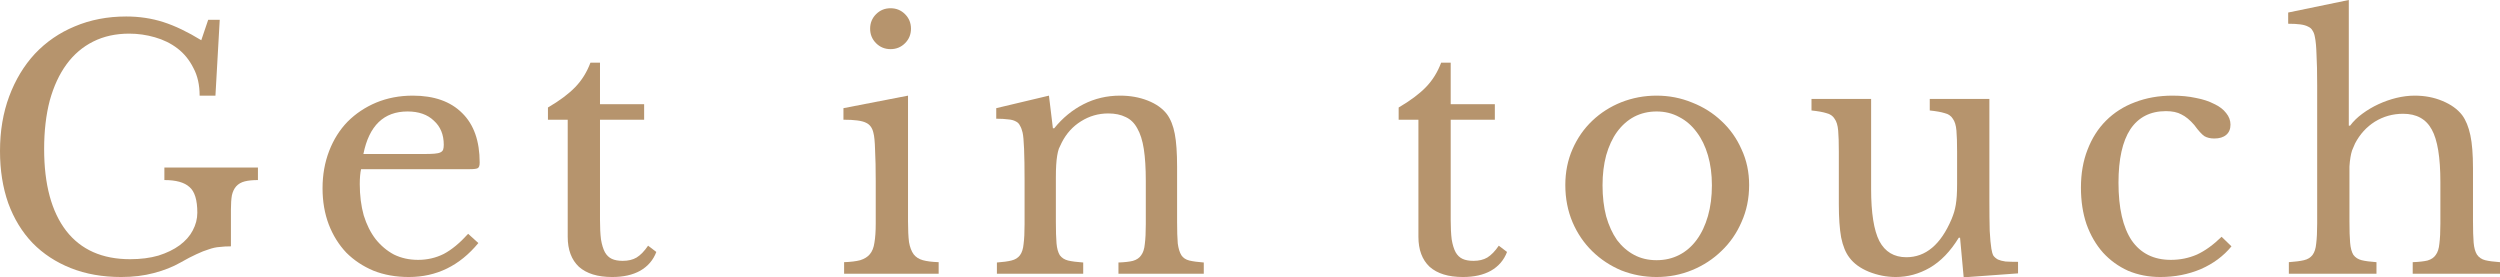
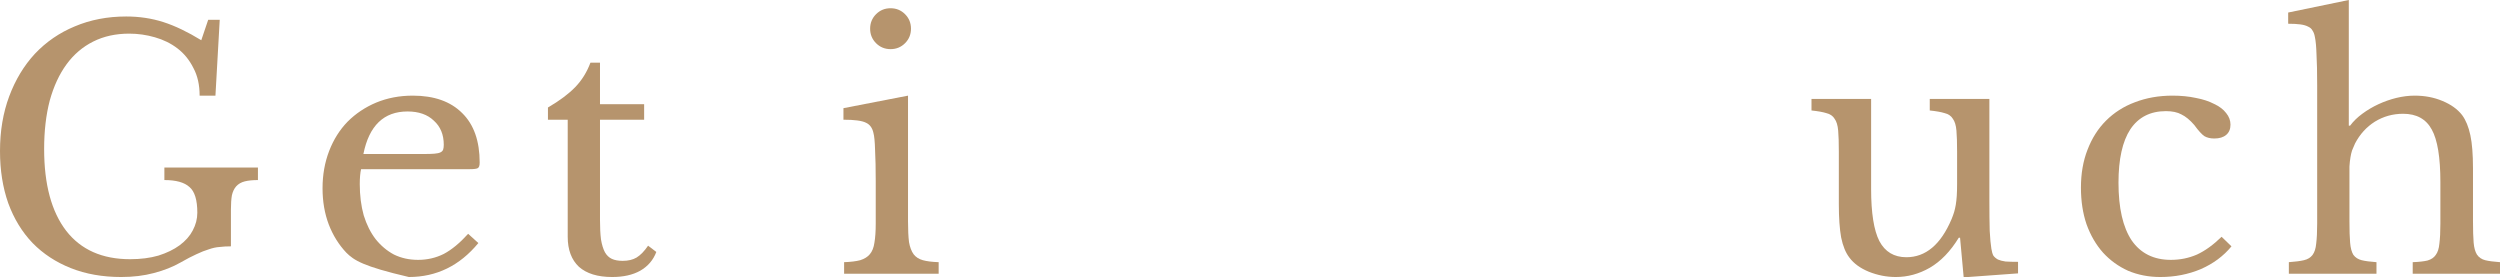
<svg xmlns="http://www.w3.org/2000/svg" width="1271" height="141" viewBox="0 0 1271 141" fill="none">
  <path d="M61.632 140.832C52.141 140.832 43.6 139.323 36.008 136.306C28.415 133.288 21.94 129.04 16.58 123.564C11.221 117.975 7.09 111.213 4.187 103.277C1.396 95.341 0 86.511 0 76.787C0 66.616 1.563 57.339 4.689 48.956C7.816 40.573 12.17 33.364 17.753 27.328C23.447 21.293 30.202 16.654 38.017 13.413C45.945 10.059 54.654 8.383 64.144 8.383C70.843 8.383 77.151 9.333 83.069 11.233C88.987 13.133 95.407 16.207 102.329 20.454L105.846 10.059H111.708L109.531 48.621H101.492C101.492 43.144 100.431 38.45 98.309 34.538C96.3 30.514 93.62 27.216 90.271 24.646C86.921 22.075 83.069 20.175 78.715 18.945C74.472 17.716 70.117 17.101 65.651 17.101C58.841 17.101 52.755 18.442 47.396 21.125C42.037 23.807 37.515 27.663 33.831 32.693C30.146 37.723 27.299 43.87 25.289 51.136C23.391 58.401 22.442 66.616 22.442 75.781C22.442 93.776 26.182 107.636 33.663 117.36C41.144 126.973 51.974 131.779 66.154 131.779C71.513 131.779 76.314 131.164 80.557 129.935C84.8 128.593 88.373 126.861 91.275 124.737C94.29 122.502 96.523 119.987 97.975 117.193C99.538 114.287 100.319 111.269 100.319 108.139C100.319 101.656 98.979 97.297 96.3 95.062C93.732 92.715 89.489 91.541 83.572 91.541V85.17H131.135V91.541C128.456 91.541 126.223 91.765 124.436 92.212C122.65 92.659 121.198 93.497 120.082 94.727C119.077 95.844 118.351 97.353 117.904 99.253C117.569 101.153 117.402 103.556 117.402 106.463V125.24C115.281 125.24 113.327 125.352 111.54 125.576C109.865 125.687 108.079 126.078 106.181 126.749C104.283 127.308 102.162 128.146 99.817 129.264C97.584 130.27 94.904 131.667 91.778 133.455C87.87 135.691 83.348 137.479 78.212 138.82C73.188 140.162 67.661 140.832 61.632 140.832Z" fill="#B6946D" />
-   <path d="M243.197 123.564C233.707 135.076 221.928 140.832 207.86 140.832C201.272 140.832 195.299 139.771 189.94 137.647C184.58 135.411 179.947 132.338 176.039 128.426C172.243 124.402 169.284 119.652 167.163 114.175C165.041 108.586 163.98 102.439 163.98 95.733C163.98 88.914 165.097 82.599 167.33 76.787C169.563 70.975 172.689 66.001 176.709 61.866C180.84 57.73 185.697 54.489 191.279 52.142C196.974 49.794 203.17 48.621 209.869 48.621C220.7 48.621 229.074 51.583 234.991 57.507C240.909 63.319 243.867 71.701 243.867 82.655C243.867 84.22 243.532 85.17 242.863 85.505C242.304 85.841 240.909 86.008 238.676 86.008H183.575C183.352 86.903 183.185 88.02 183.073 89.362C182.961 90.591 182.905 91.988 182.905 93.553C182.905 99.365 183.575 104.674 184.915 109.48C186.367 114.175 188.376 118.199 190.944 121.552C193.624 124.905 196.75 127.532 200.323 129.432C204.008 131.22 208.083 132.114 212.549 132.114C217.238 132.114 221.593 131.108 225.612 129.096C229.632 126.973 233.763 123.564 238.006 118.869L243.197 123.564ZM215.564 78.296C217.797 78.296 219.583 78.24 220.923 78.128C222.263 78.017 223.268 77.793 223.938 77.458C224.607 77.123 225.054 76.675 225.277 76.117C225.501 75.446 225.612 74.608 225.612 73.602C225.612 68.46 223.938 64.38 220.588 61.363C217.35 58.233 212.884 56.668 207.19 56.668C195.131 56.668 187.651 63.877 184.748 78.296H215.564Z" fill="#B6946D" />
+   <path d="M243.197 123.564C233.707 135.076 221.928 140.832 207.86 140.832C184.58 135.411 179.947 132.338 176.039 128.426C172.243 124.402 169.284 119.652 167.163 114.175C165.041 108.586 163.98 102.439 163.98 95.733C163.98 88.914 165.097 82.599 167.33 76.787C169.563 70.975 172.689 66.001 176.709 61.866C180.84 57.73 185.697 54.489 191.279 52.142C196.974 49.794 203.17 48.621 209.869 48.621C220.7 48.621 229.074 51.583 234.991 57.507C240.909 63.319 243.867 71.701 243.867 82.655C243.867 84.22 243.532 85.17 242.863 85.505C242.304 85.841 240.909 86.008 238.676 86.008H183.575C183.352 86.903 183.185 88.02 183.073 89.362C182.961 90.591 182.905 91.988 182.905 93.553C182.905 99.365 183.575 104.674 184.915 109.48C186.367 114.175 188.376 118.199 190.944 121.552C193.624 124.905 196.75 127.532 200.323 129.432C204.008 131.22 208.083 132.114 212.549 132.114C217.238 132.114 221.593 131.108 225.612 129.096C229.632 126.973 233.763 123.564 238.006 118.869L243.197 123.564ZM215.564 78.296C217.797 78.296 219.583 78.24 220.923 78.128C222.263 78.017 223.268 77.793 223.938 77.458C224.607 77.123 225.054 76.675 225.277 76.117C225.501 75.446 225.612 74.608 225.612 73.602C225.612 68.46 223.938 64.38 220.588 61.363C217.35 58.233 212.884 56.668 207.19 56.668C195.131 56.668 187.651 63.877 184.748 78.296H215.564Z" fill="#B6946D" />
  <path d="M278.576 60.86V54.656C284.493 51.191 289.127 47.727 292.477 44.262C295.826 40.797 298.394 36.661 300.18 31.855H305.037V52.98H327.479V60.86H305.037V111.828C305.037 115.74 305.205 119.037 305.54 121.719C305.986 124.402 306.656 126.581 307.55 128.258C308.443 129.823 309.615 130.941 311.067 131.611C312.518 132.282 314.36 132.617 316.593 132.617C319.385 132.617 321.729 132.058 323.627 130.941C325.637 129.711 327.591 127.699 329.489 124.905L333.676 128.09C332.113 132.226 329.377 135.411 325.47 137.647C321.673 139.771 316.928 140.832 311.234 140.832C303.865 140.832 298.227 139.1 294.319 135.635C290.523 132.058 288.625 126.973 288.625 120.378V60.86H278.576Z" fill="#B6946D" />
  <path d="M461.636 112.498C461.636 116.857 461.803 120.378 462.138 123.061C462.585 125.631 463.366 127.699 464.483 129.264C465.599 130.717 467.162 131.723 469.172 132.282C471.182 132.841 473.862 133.176 477.211 133.288V139.156H429.145V133.288C432.495 133.176 435.23 132.841 437.351 132.282C439.473 131.611 441.092 130.605 442.208 129.264C443.436 127.811 444.218 125.855 444.553 123.396C445 120.825 445.223 117.584 445.223 113.672V92.212C445.223 85.729 445.111 80.42 444.888 76.284C444.776 72.037 444.497 69.131 444.05 67.566C443.492 64.995 442.208 63.263 440.199 62.369C438.189 61.363 434.393 60.86 428.81 60.86V54.992L461.636 48.621V112.498ZM442.376 14.586C442.376 11.68 443.381 9.221 445.39 7.209C447.4 5.197 449.856 4.191 452.759 4.191C455.662 4.191 458.119 5.197 460.128 7.209C462.138 9.221 463.143 11.68 463.143 14.586C463.143 17.492 462.138 19.951 460.128 21.963C458.119 23.975 455.662 24.981 452.759 24.981C449.856 24.981 447.4 23.975 445.39 21.963C443.381 19.951 442.376 17.492 442.376 14.586Z" fill="#B6946D" />
-   <path d="M536.803 112.834C536.803 117.416 536.915 121.049 537.138 123.731C537.362 126.302 537.92 128.314 538.813 129.767C539.818 131.108 541.214 132.002 543 132.449C544.898 132.897 547.466 133.232 550.704 133.455V139.156H506.825V133.455C509.951 133.232 512.407 132.897 514.194 132.449C516.092 132.002 517.543 131.108 518.548 129.767C519.553 128.426 520.167 126.526 520.39 124.067C520.725 121.608 520.893 118.254 520.893 114.007V91.709C520.893 78.408 520.558 70.304 519.888 67.398C519.553 65.945 519.106 64.772 518.548 63.877C518.102 62.872 517.376 62.145 516.371 61.698C515.366 61.139 514.082 60.804 512.519 60.692C510.956 60.468 508.946 60.357 506.49 60.357V54.992L533.286 48.621L535.296 65.219H535.966C540.209 59.965 545.177 55.886 550.871 52.98C556.566 50.074 562.762 48.621 569.461 48.621C574.597 48.621 579.287 49.459 583.53 51.136C587.772 52.812 591.01 55.103 593.243 58.01C595.141 60.58 596.481 63.933 597.263 68.069C598.044 72.093 598.435 77.681 598.435 84.835V112.834C598.435 117.416 598.547 121.049 598.77 123.731C599.105 126.302 599.719 128.314 600.612 129.767C601.506 131.108 602.845 132.002 604.632 132.449C606.53 132.897 608.986 133.232 612.001 133.455V139.156H568.624V133.455C571.75 133.344 574.207 133.064 575.993 132.617C577.891 132.058 579.287 131.108 580.18 129.767C581.185 128.426 581.799 126.526 582.022 124.067C582.357 121.496 582.525 118.143 582.525 114.007V91.876C582.525 85.505 582.19 80.14 581.52 75.781C580.85 71.422 579.733 67.901 578.17 65.219C576.719 62.536 574.765 60.636 572.309 59.518C569.852 58.289 566.893 57.674 563.432 57.674C558.408 57.674 553.774 59.016 549.532 61.698C545.401 64.269 542.163 67.845 539.818 72.428C539.26 73.546 538.757 74.608 538.311 75.614C537.976 76.62 537.697 77.793 537.473 79.134C537.25 80.476 537.082 82.04 536.971 83.829C536.859 85.505 536.803 87.685 536.803 90.367V112.834Z" fill="#B6946D" />
-   <path d="M711.074 60.86V54.656C716.992 51.191 721.626 47.727 724.975 44.262C728.325 40.797 730.893 36.661 732.679 31.855H737.536V52.98H759.978V60.86H737.536V111.828C737.536 115.74 737.703 119.037 738.038 121.719C738.485 124.402 739.155 126.581 740.048 128.258C740.941 129.823 742.114 130.941 743.565 131.611C745.017 132.282 746.859 132.617 749.092 132.617C751.883 132.617 754.228 132.058 756.126 130.941C758.136 129.711 760.09 127.699 761.988 124.905L766.175 128.09C764.612 132.226 761.876 135.411 757.968 137.647C754.172 139.771 749.427 140.832 743.733 140.832C736.364 140.832 730.725 139.1 726.817 135.635C723.021 132.058 721.123 126.973 721.123 120.378V60.86H711.074Z" fill="#B6946D" />
-   <path d="M842.198 48.621C848.562 48.621 854.591 49.794 860.285 52.142C865.98 54.377 870.948 57.507 875.191 61.53C879.545 65.554 882.951 70.36 885.407 75.949C887.975 81.426 889.259 87.461 889.259 94.056C889.259 100.874 887.975 107.133 885.407 112.834C882.951 118.534 879.545 123.452 875.191 127.587C870.948 131.723 865.98 134.964 860.285 137.312C854.591 139.659 848.562 140.832 842.198 140.832C835.945 140.832 829.972 139.715 824.278 137.479C818.695 135.132 813.782 131.891 809.54 127.755C805.297 123.62 801.947 118.702 799.491 113.001C797.035 107.189 795.806 100.874 795.806 94.056C795.806 87.461 797.035 81.37 799.491 75.781C801.947 70.193 805.297 65.386 809.54 61.363C813.782 57.339 818.695 54.209 824.278 51.974C829.972 49.738 835.945 48.621 842.198 48.621ZM842.198 56.668C838.067 56.668 834.271 57.562 830.809 59.351C827.46 61.139 824.557 63.71 822.1 67.063C819.756 70.304 817.914 74.272 816.574 78.967C815.346 83.549 814.731 88.635 814.731 94.224C814.731 100.036 815.346 105.289 816.574 109.983C817.914 114.678 819.756 118.702 822.1 122.055C824.557 125.296 827.46 127.811 830.809 129.599C834.159 131.388 837.955 132.282 842.198 132.282C846.441 132.282 850.293 131.388 853.754 129.599C857.215 127.811 860.174 125.24 862.63 121.887C865.086 118.534 866.985 114.51 868.324 109.816C869.664 105.121 870.334 99.924 870.334 94.224C870.334 88.635 869.664 83.549 868.324 78.967C866.985 74.384 865.086 70.472 862.63 67.231C860.174 63.877 857.215 61.307 853.754 59.518C850.293 57.618 846.441 56.668 842.198 56.668Z" fill="#B6946D" />
  <path d="M994.987 77.123C994.987 72.54 994.876 68.963 994.652 66.392C994.429 63.71 993.815 61.698 992.81 60.357C991.917 58.904 990.521 57.954 988.623 57.507C986.837 56.948 984.325 56.501 981.087 56.165V50.297H1011.4V101.768C1011.4 108.139 1011.46 113.337 1011.57 117.36C1011.79 121.384 1012.07 124.402 1012.41 126.414C1012.63 127.867 1012.96 129.04 1013.41 129.935C1013.97 130.717 1014.75 131.388 1015.75 131.946C1016.76 132.394 1018.04 132.729 1019.61 132.952C1021.28 133.064 1023.4 133.12 1025.97 133.12V138.988L998.337 141L996.495 120.881H995.825C991.582 127.811 986.669 132.897 981.087 136.138C975.616 139.268 969.866 140.832 963.836 140.832C959.147 140.832 954.569 139.938 950.103 138.15C945.749 136.361 942.455 133.958 940.222 130.941C938.324 128.482 936.928 125.073 936.035 120.713C935.254 116.354 934.863 110.71 934.863 103.78V77.123C934.863 72.54 934.751 68.963 934.528 66.392C934.305 63.71 933.69 61.698 932.686 60.357C931.792 58.904 930.397 57.954 928.499 57.507C926.712 56.948 924.2 56.501 920.962 56.165V50.297H951.276V96.068C951.276 108.251 952.671 117.081 955.463 122.558C958.365 128.034 962.943 130.773 969.196 130.773C979.021 130.773 986.669 124.346 992.14 111.492C992.699 110.151 993.145 108.922 993.48 107.804C993.815 106.686 994.094 105.457 994.317 104.115C994.541 102.774 994.708 101.265 994.82 99.589C994.932 97.912 994.987 95.9 994.987 93.553V77.123Z" fill="#B6946D" />
  <path d="M1134.48 125.24C1130.46 130.158 1125.27 134.014 1118.91 136.809C1112.54 139.491 1105.68 140.832 1098.31 140.832C1092.39 140.832 1086.92 139.771 1081.9 137.647C1076.98 135.411 1072.74 132.338 1069.17 128.426C1065.59 124.402 1062.8 119.596 1060.79 114.007C1058.89 108.419 1057.95 102.215 1057.95 95.397C1057.95 88.244 1059.06 81.817 1061.3 76.117C1063.53 70.304 1066.65 65.386 1070.67 61.363C1074.81 57.227 1079.72 54.097 1085.41 51.974C1091.22 49.738 1097.58 48.621 1104.5 48.621C1108.86 48.621 1112.82 49.012 1116.4 49.794C1119.97 50.465 1123.04 51.471 1125.61 52.812C1128.29 54.042 1130.35 55.606 1131.8 57.507C1133.26 59.295 1133.98 61.251 1133.98 63.375C1133.98 65.61 1133.26 67.343 1131.8 68.572C1130.35 69.801 1128.34 70.416 1125.77 70.416C1123.76 70.416 1122.09 70.025 1120.75 69.243C1119.41 68.348 1117.68 66.448 1115.56 63.542C1113.33 60.971 1111.15 59.183 1109.03 58.177C1107.02 57.059 1104.39 56.501 1101.16 56.501C1093.23 56.501 1087.2 59.574 1083.07 65.722C1079.05 71.869 1077.04 80.923 1077.04 92.882C1077.04 105.736 1079.27 115.516 1083.74 122.222C1088.32 128.817 1094.96 132.114 1103.67 132.114C1108.36 132.114 1112.77 131.22 1116.9 129.432C1121.03 127.532 1125.22 124.514 1129.46 120.378L1134.48 125.24Z" fill="#B6946D" />
  <path d="M1194.46 112.498C1194.46 117.081 1194.57 120.713 1194.8 123.396C1195.02 126.078 1195.58 128.146 1196.47 129.599C1197.48 130.941 1198.87 131.835 1200.66 132.282C1202.45 132.729 1204.96 133.064 1208.2 133.288V139.156H1163.65V133.288C1166.88 133.064 1169.45 132.729 1171.35 132.282C1173.25 131.835 1174.7 130.941 1175.71 129.599C1176.71 128.258 1177.32 126.358 1177.55 123.899C1177.88 121.328 1178.05 117.919 1178.05 113.672V43.423C1178.05 36.829 1177.94 31.576 1177.71 27.663C1177.6 23.752 1177.32 20.79 1176.88 18.778C1176.65 17.436 1176.26 16.375 1175.71 15.592C1175.26 14.698 1174.53 14.027 1173.53 13.58C1172.52 13.021 1171.18 12.63 1169.51 12.407C1167.83 12.183 1165.77 12.071 1163.31 12.071V6.371L1194.13 0V63.877H1194.8C1196.47 61.642 1198.54 59.63 1200.99 57.842C1203.56 55.942 1206.3 54.321 1209.2 52.98C1212.1 51.639 1215.12 50.577 1218.24 49.794C1221.48 49.012 1224.61 48.621 1227.62 48.621C1232.76 48.621 1237.45 49.515 1241.69 51.303C1246.05 53.092 1249.4 55.495 1251.74 58.513C1253.64 61.083 1255.03 64.492 1255.93 68.74C1256.82 72.875 1257.27 78.52 1257.27 85.673V112.498C1257.27 117.081 1257.38 120.713 1257.6 123.396C1257.83 125.967 1258.38 127.979 1259.28 129.432C1260.28 130.885 1261.68 131.835 1263.46 132.282C1265.25 132.729 1267.76 133.064 1271 133.288V139.156H1226.62V133.288C1229.74 133.176 1232.26 132.897 1234.15 132.449C1236.05 131.891 1237.45 130.941 1238.34 129.599C1239.35 128.258 1239.96 126.358 1240.18 123.899C1240.52 121.328 1240.69 117.919 1240.69 113.672V92.547C1240.69 80.028 1239.24 71.143 1236.33 65.889C1233.43 60.524 1228.57 57.842 1221.76 57.842C1216.51 57.842 1211.71 59.183 1207.36 61.866C1203.12 64.548 1199.77 68.237 1197.31 72.931C1196.75 74.16 1196.25 75.334 1195.8 76.452C1195.47 77.458 1195.19 78.631 1194.97 79.973C1194.74 81.314 1194.57 82.879 1194.46 84.667C1194.46 86.344 1194.46 88.467 1194.46 91.038V112.498Z" fill="#B6946D" />
</svg>